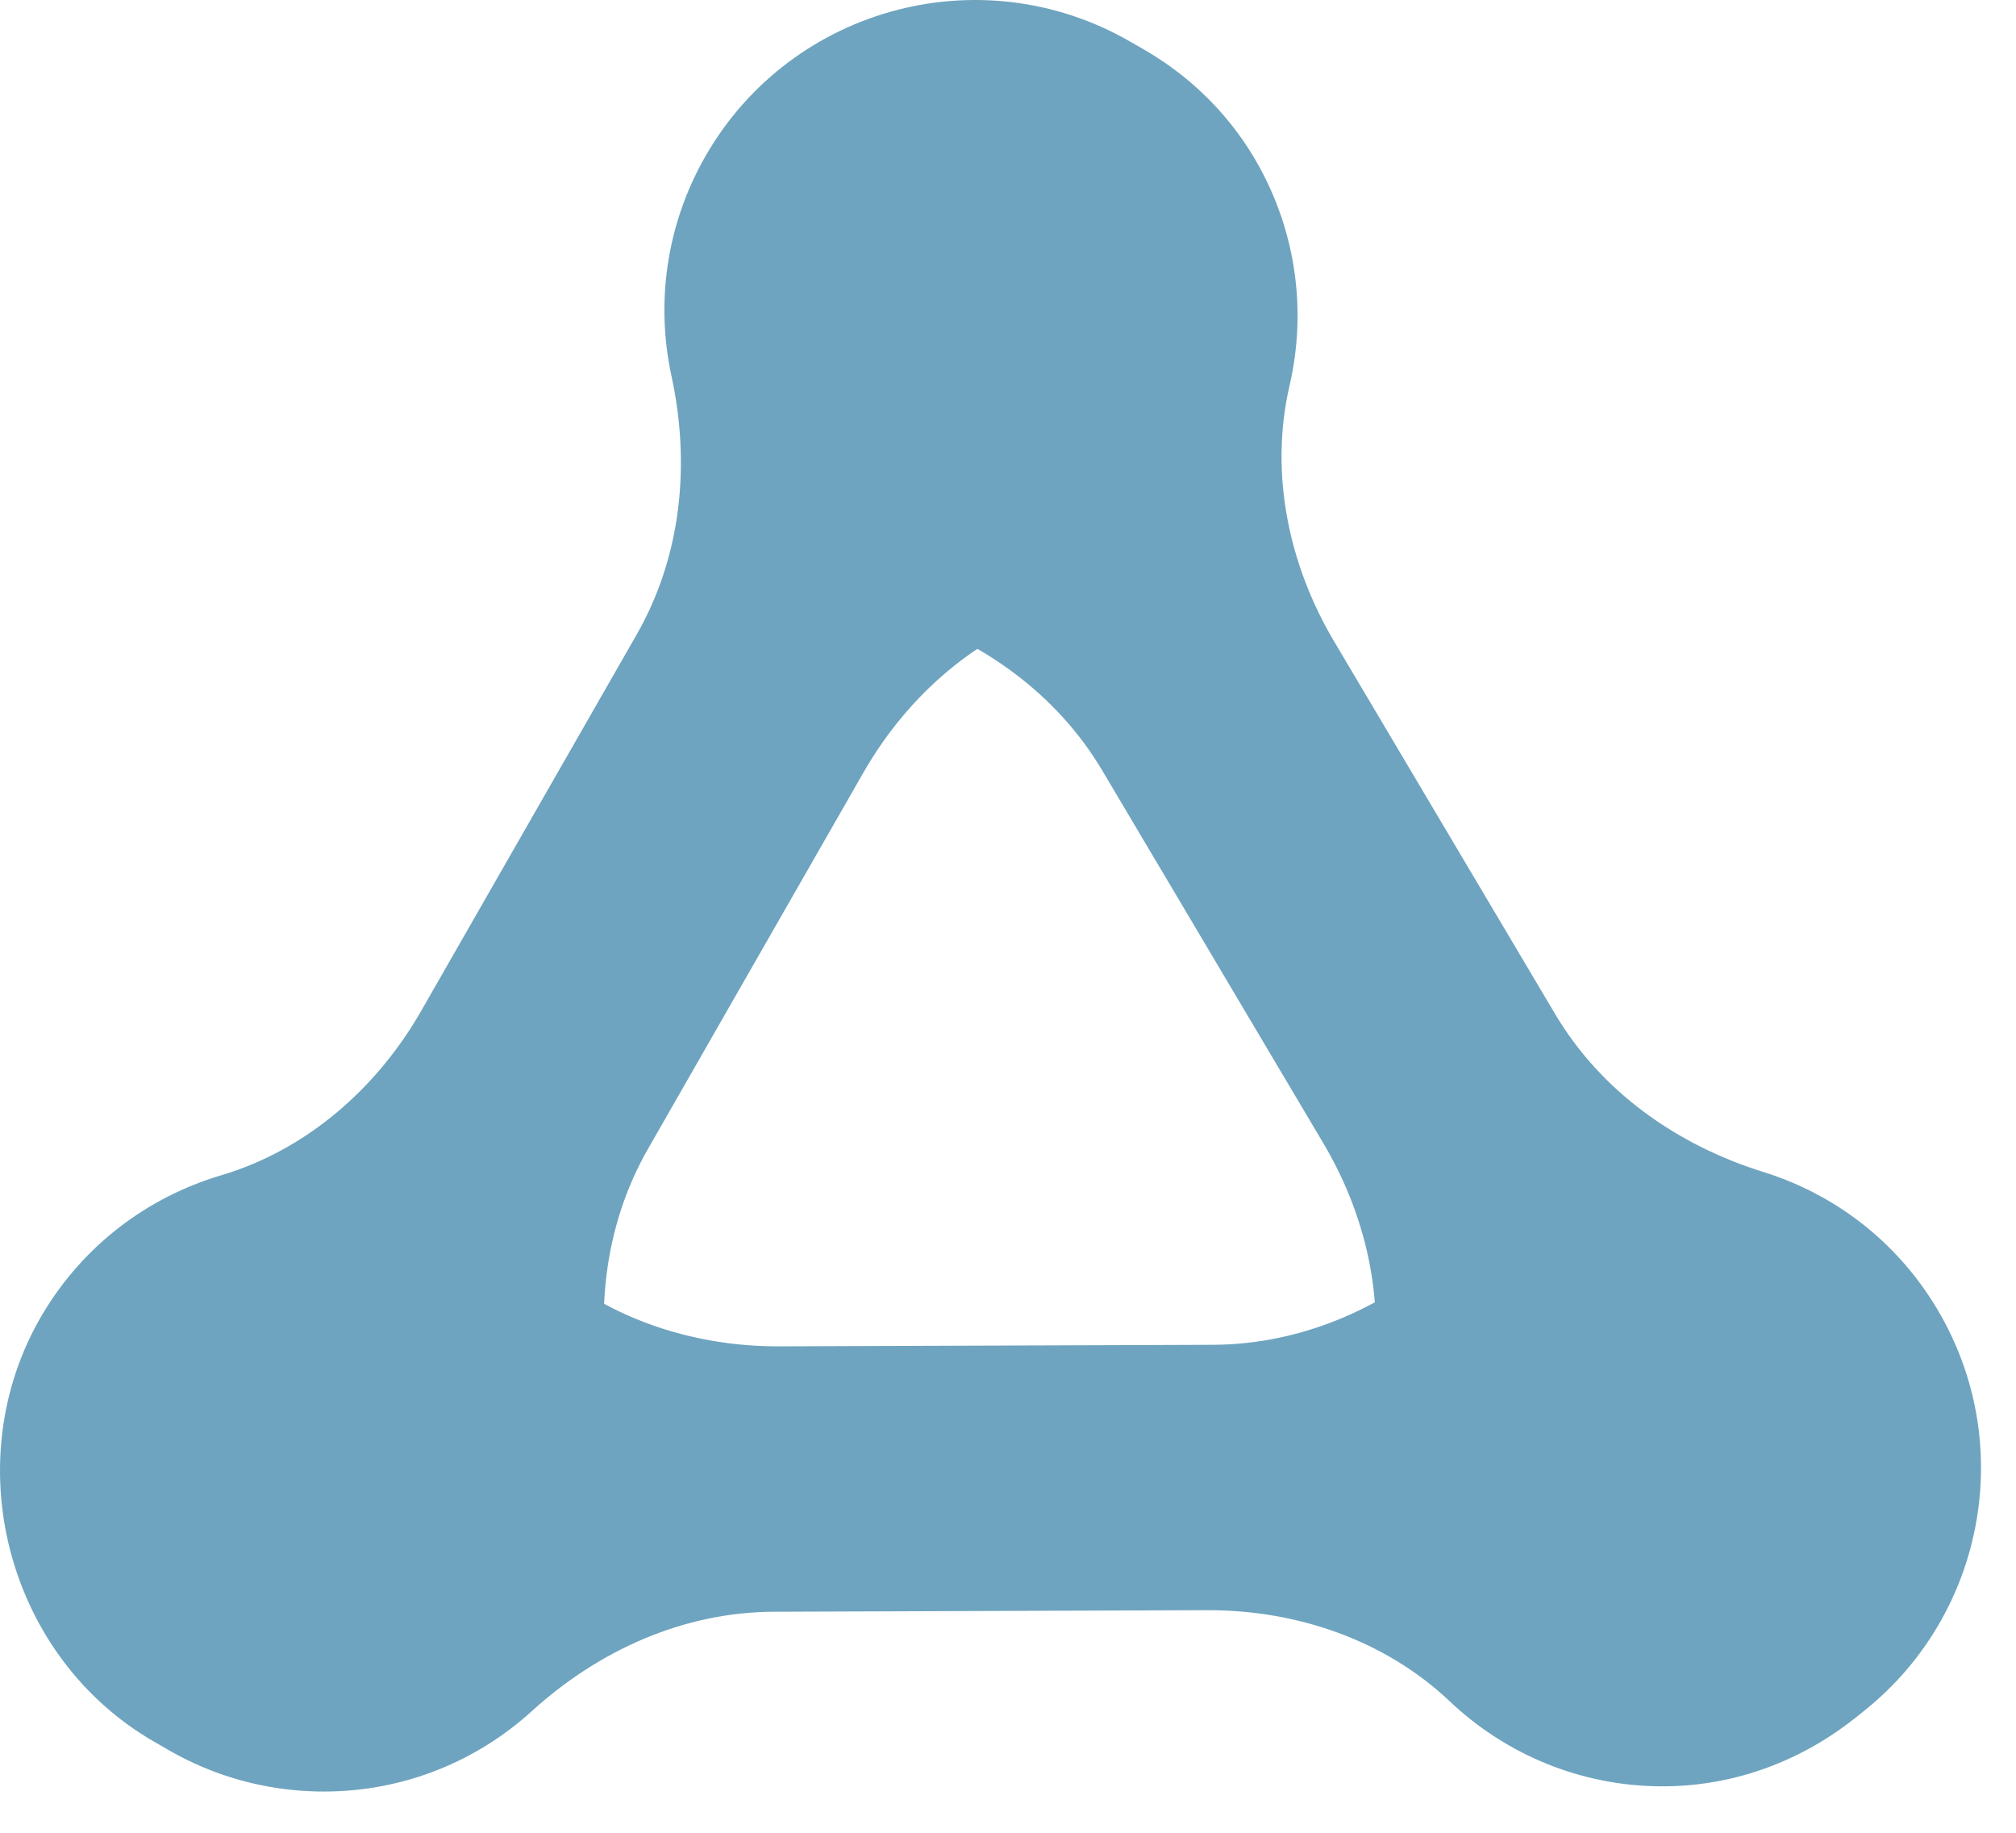
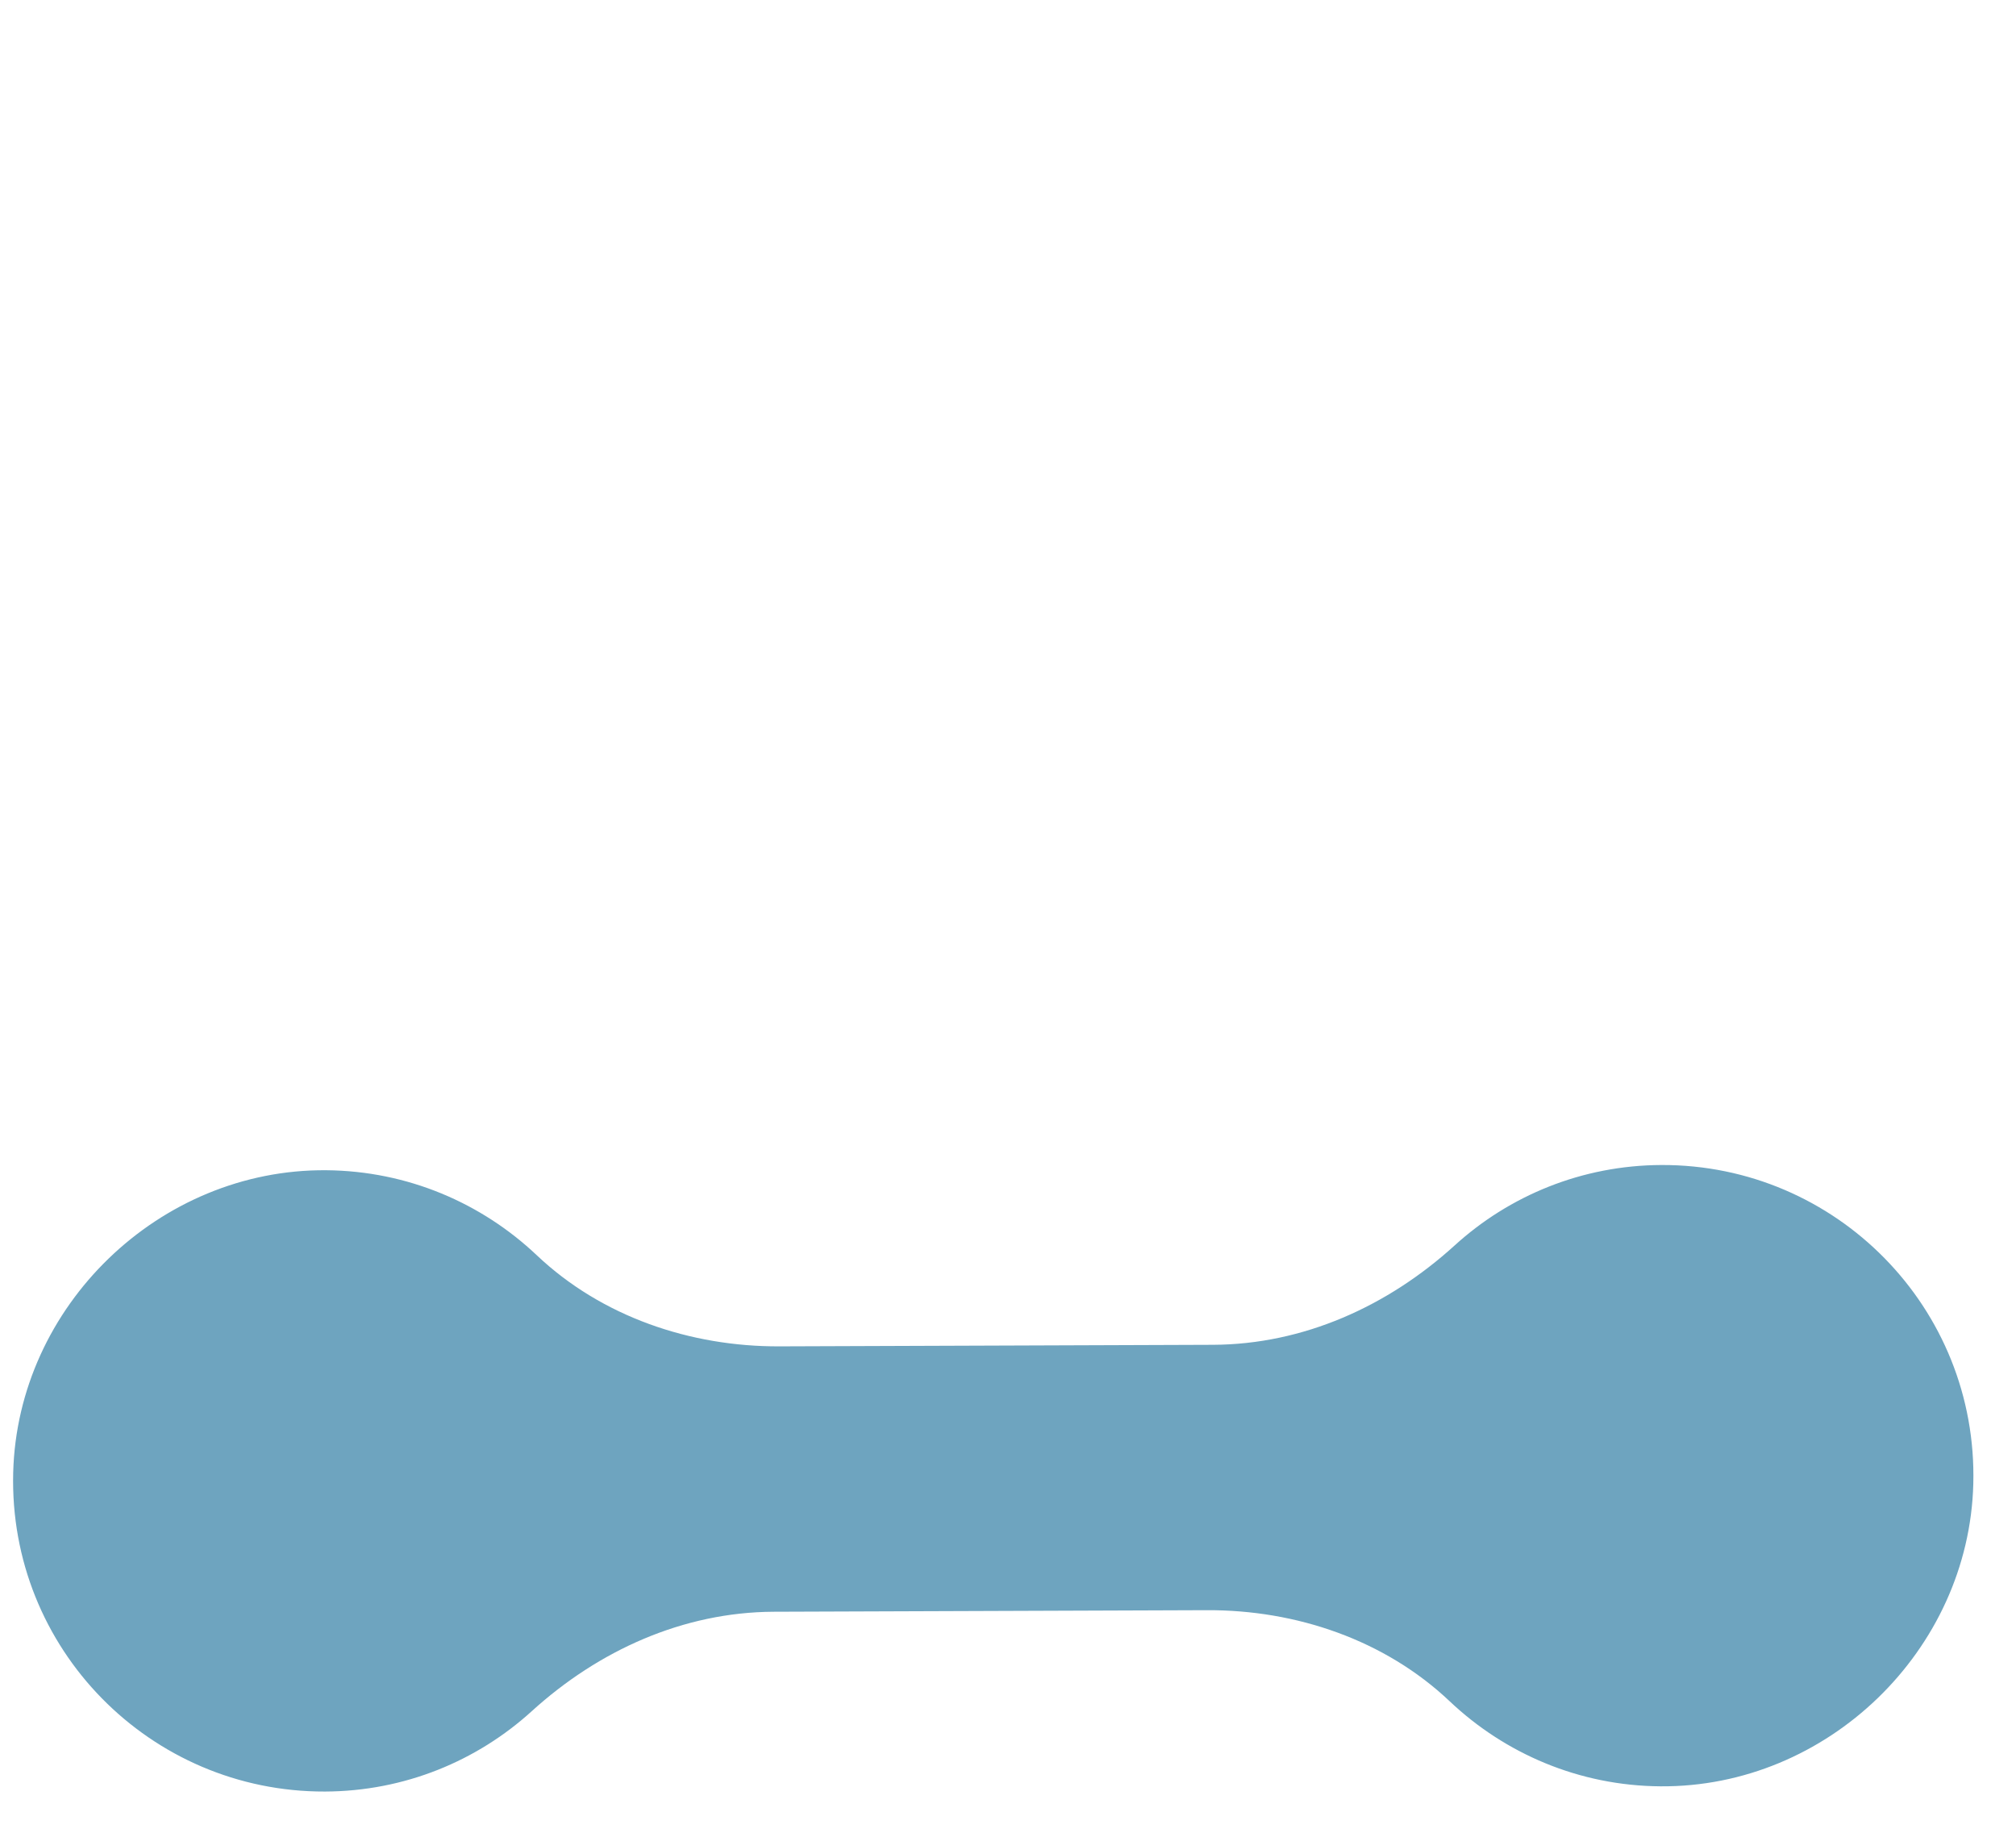
<svg xmlns="http://www.w3.org/2000/svg" width="22" height="20" viewBox="0 0 22 20" fill="none">
-   <path d="M7.072 12.536L9.422 8.431C9.906 7.585 10.673 6.913 11.608 6.636C12.402 6.4 13.111 5.876 13.563 5.107C14.484 3.539 13.963 1.451 12.412 0.501C10.775 -0.502 8.644 0.052 7.697 1.707C7.266 2.461 7.157 3.313 7.327 4.1C7.536 5.064 7.438 6.069 6.947 6.926L4.597 11.03C4.112 11.877 3.346 12.549 2.411 12.826C1.617 13.062 0.908 13.586 0.456 14.354C-0.465 15.923 0.055 18.011 1.606 18.961C3.243 19.963 5.374 19.41 6.321 17.755C6.753 17.001 6.862 16.149 6.691 15.362C6.483 14.398 6.581 13.393 7.072 12.536Z" fill="#6EA4BF" />
-   <path d="M16.971 11.066L14.558 6.998C14.06 6.159 13.853 5.16 14.072 4.21C14.259 3.403 14.152 2.529 13.707 1.757C12.796 0.183 10.723 -0.394 9.131 0.487C7.451 1.418 6.884 3.543 7.856 5.183C8.3 5.931 8.986 6.445 9.757 6.684C10.699 6.977 11.525 7.56 12.028 8.407L14.441 12.475C14.939 13.313 15.146 14.313 14.927 15.263C14.74 16.07 14.847 16.944 15.293 17.716C16.203 19.29 18.276 19.867 19.868 18.986C21.548 18.055 22.116 15.93 21.143 14.29C20.699 13.542 20.013 13.028 19.242 12.789C18.3 12.495 17.474 11.913 16.971 11.066Z" fill="#6EA4BF" />
  <path d="M13.237 14.675L8.507 14.692C7.532 14.696 6.566 14.368 5.858 13.698C5.257 13.129 4.449 12.777 3.558 12.77C1.739 12.756 0.191 14.251 0.144 16.07C0.094 17.989 1.638 19.556 3.546 19.55C4.416 19.547 5.207 19.215 5.803 18.673C6.534 18.009 7.454 17.593 8.441 17.588L13.171 17.571C14.146 17.567 15.112 17.895 15.82 18.565C16.421 19.134 17.23 19.487 18.12 19.493C19.939 19.507 21.487 18.011 21.534 16.193C21.584 14.274 20.038 12.707 18.132 12.713C17.262 12.716 16.471 13.048 15.875 13.59C15.145 14.254 14.224 14.671 13.237 14.675Z" fill="#6EA4BF" />
</svg>